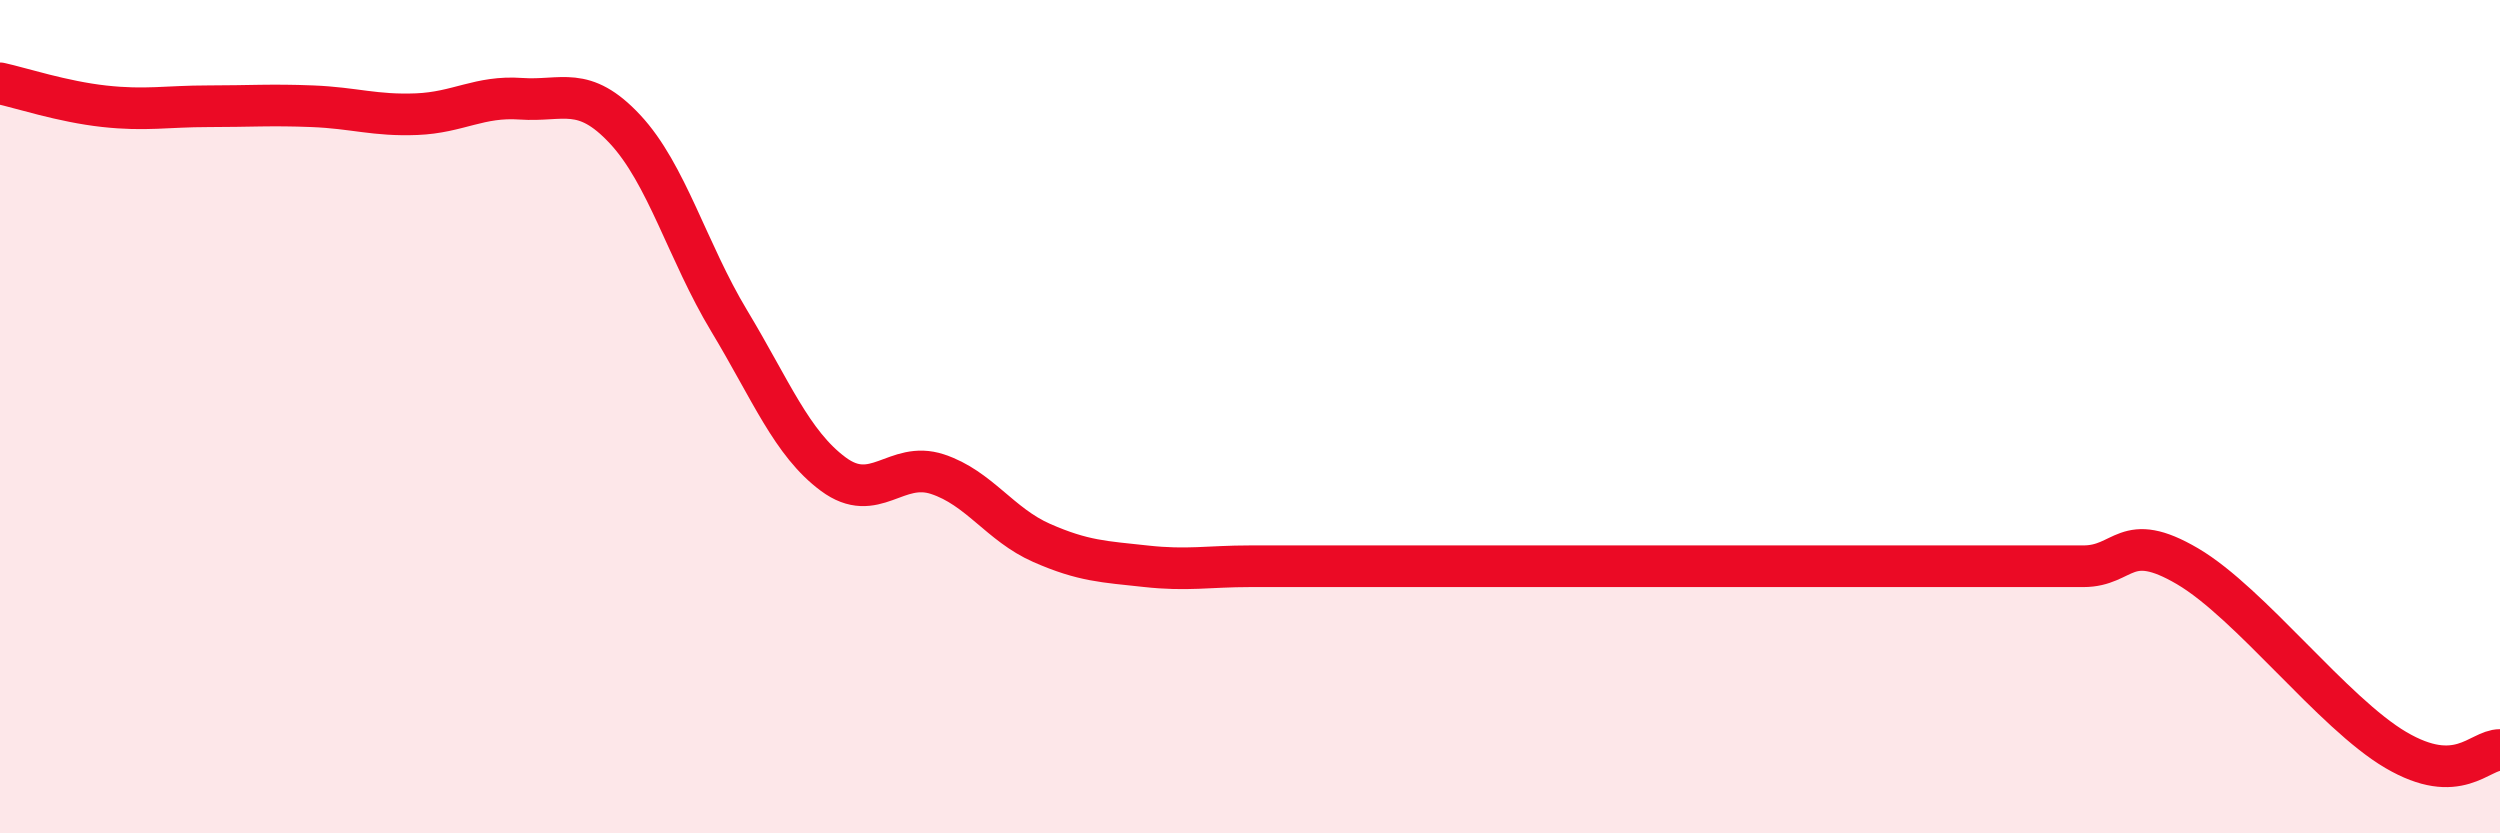
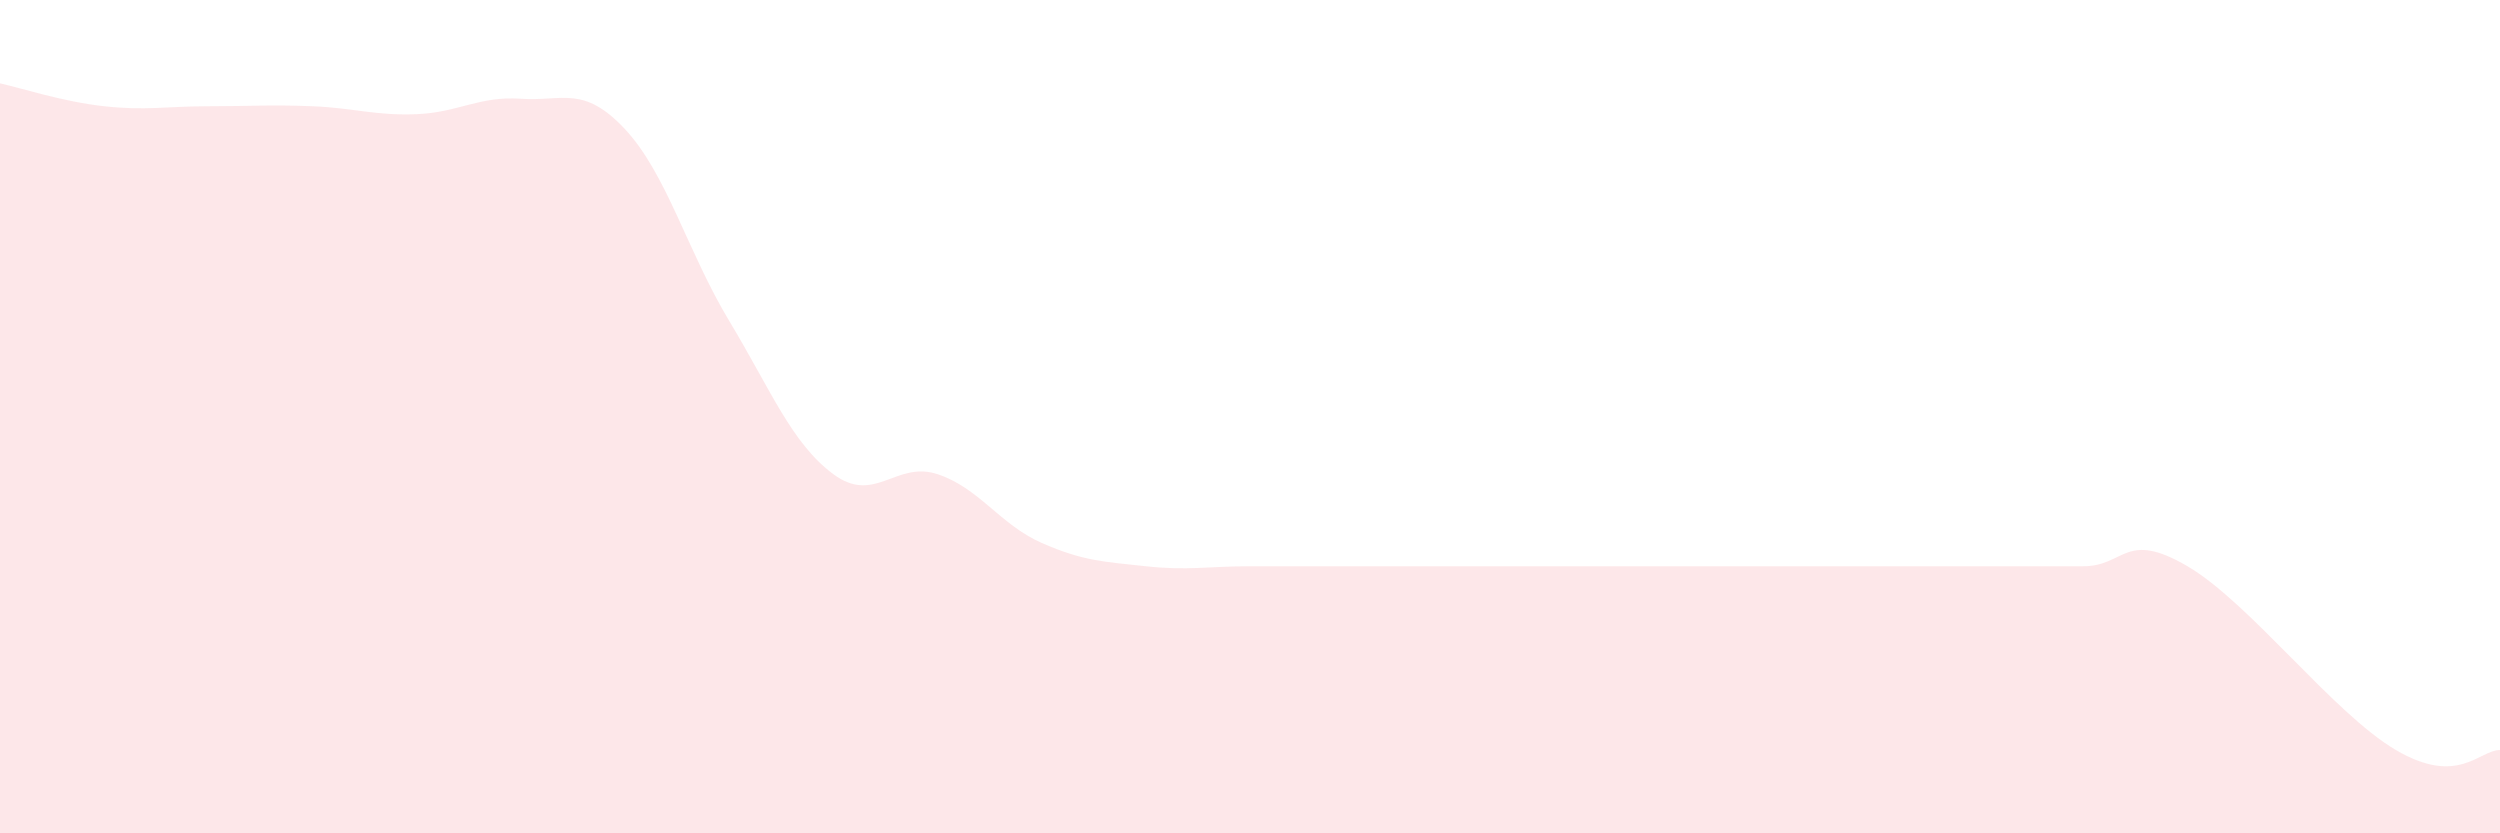
<svg xmlns="http://www.w3.org/2000/svg" width="60" height="20" viewBox="0 0 60 20">
  <path d="M 0,2 C 0.5,2.11 1.5,2.44 2.5,2.55 C 3.5,2.66 4,2.55 5,2.55 C 6,2.55 6.5,2.51 7.5,2.55 C 8.5,2.59 9,2.78 10,2.74 C 11,2.7 11.5,2.3 12.5,2.37 C 13.5,2.44 14,2.03 15,3.1 C 16,4.17 16.5,6.04 17.5,7.7 C 18.5,9.36 19,10.64 20,11.38 C 21,12.12 21.5,11.05 22.5,11.38 C 23.5,11.71 24,12.59 25,13.03 C 26,13.47 26.5,13.48 27.5,13.59 C 28.5,13.7 29,13.59 30,13.59 C 31,13.59 31.5,13.59 32.5,13.59 C 33.5,13.59 34,13.59 35,13.59 C 36,13.59 36.5,13.59 37.5,13.59 C 38.5,13.59 39,13.59 40,13.59 C 41,13.59 41.5,13.59 42.5,13.59 C 43.5,13.59 44,13.59 45,13.59 C 46,13.59 46.5,13.59 47.5,13.59 C 48.5,13.59 49,13.59 50,13.59 C 51,13.59 51,12.71 52.5,13.59 C 54,14.47 56,17.12 57.5,18 C 59,18.88 59.5,18 60,18L60 20L0 20Z" fill="#EB0A25" opacity="0.1" stroke-linecap="round" stroke-linejoin="round" />
-   <path d="M 0,2 C 0.5,2.11 1.5,2.44 2.5,2.55 C 3.5,2.66 4,2.55 5,2.55 C 6,2.55 6.5,2.51 7.5,2.55 C 8.5,2.59 9,2.78 10,2.74 C 11,2.7 11.5,2.3 12.5,2.37 C 13.5,2.44 14,2.03 15,3.1 C 16,4.17 16.5,6.04 17.5,7.7 C 18.5,9.36 19,10.64 20,11.38 C 21,12.12 21.5,11.05 22.5,11.38 C 23.5,11.71 24,12.59 25,13.03 C 26,13.47 26.5,13.48 27.5,13.59 C 28.5,13.7 29,13.59 30,13.59 C 31,13.59 31.5,13.59 32.5,13.59 C 33.5,13.59 34,13.59 35,13.59 C 36,13.59 36.5,13.59 37.5,13.59 C 38.5,13.59 39,13.59 40,13.59 C 41,13.59 41.5,13.59 42.5,13.59 C 43.5,13.59 44,13.59 45,13.59 C 46,13.59 46.5,13.59 47.5,13.59 C 48.5,13.59 49,13.59 50,13.59 C 51,13.59 51,12.71 52.5,13.59 C 54,14.47 56,17.12 57.5,18 C 59,18.88 59.5,18 60,18" stroke="#EB0A25" stroke-width="1" fill="none" stroke-linecap="round" stroke-linejoin="round" />
</svg>